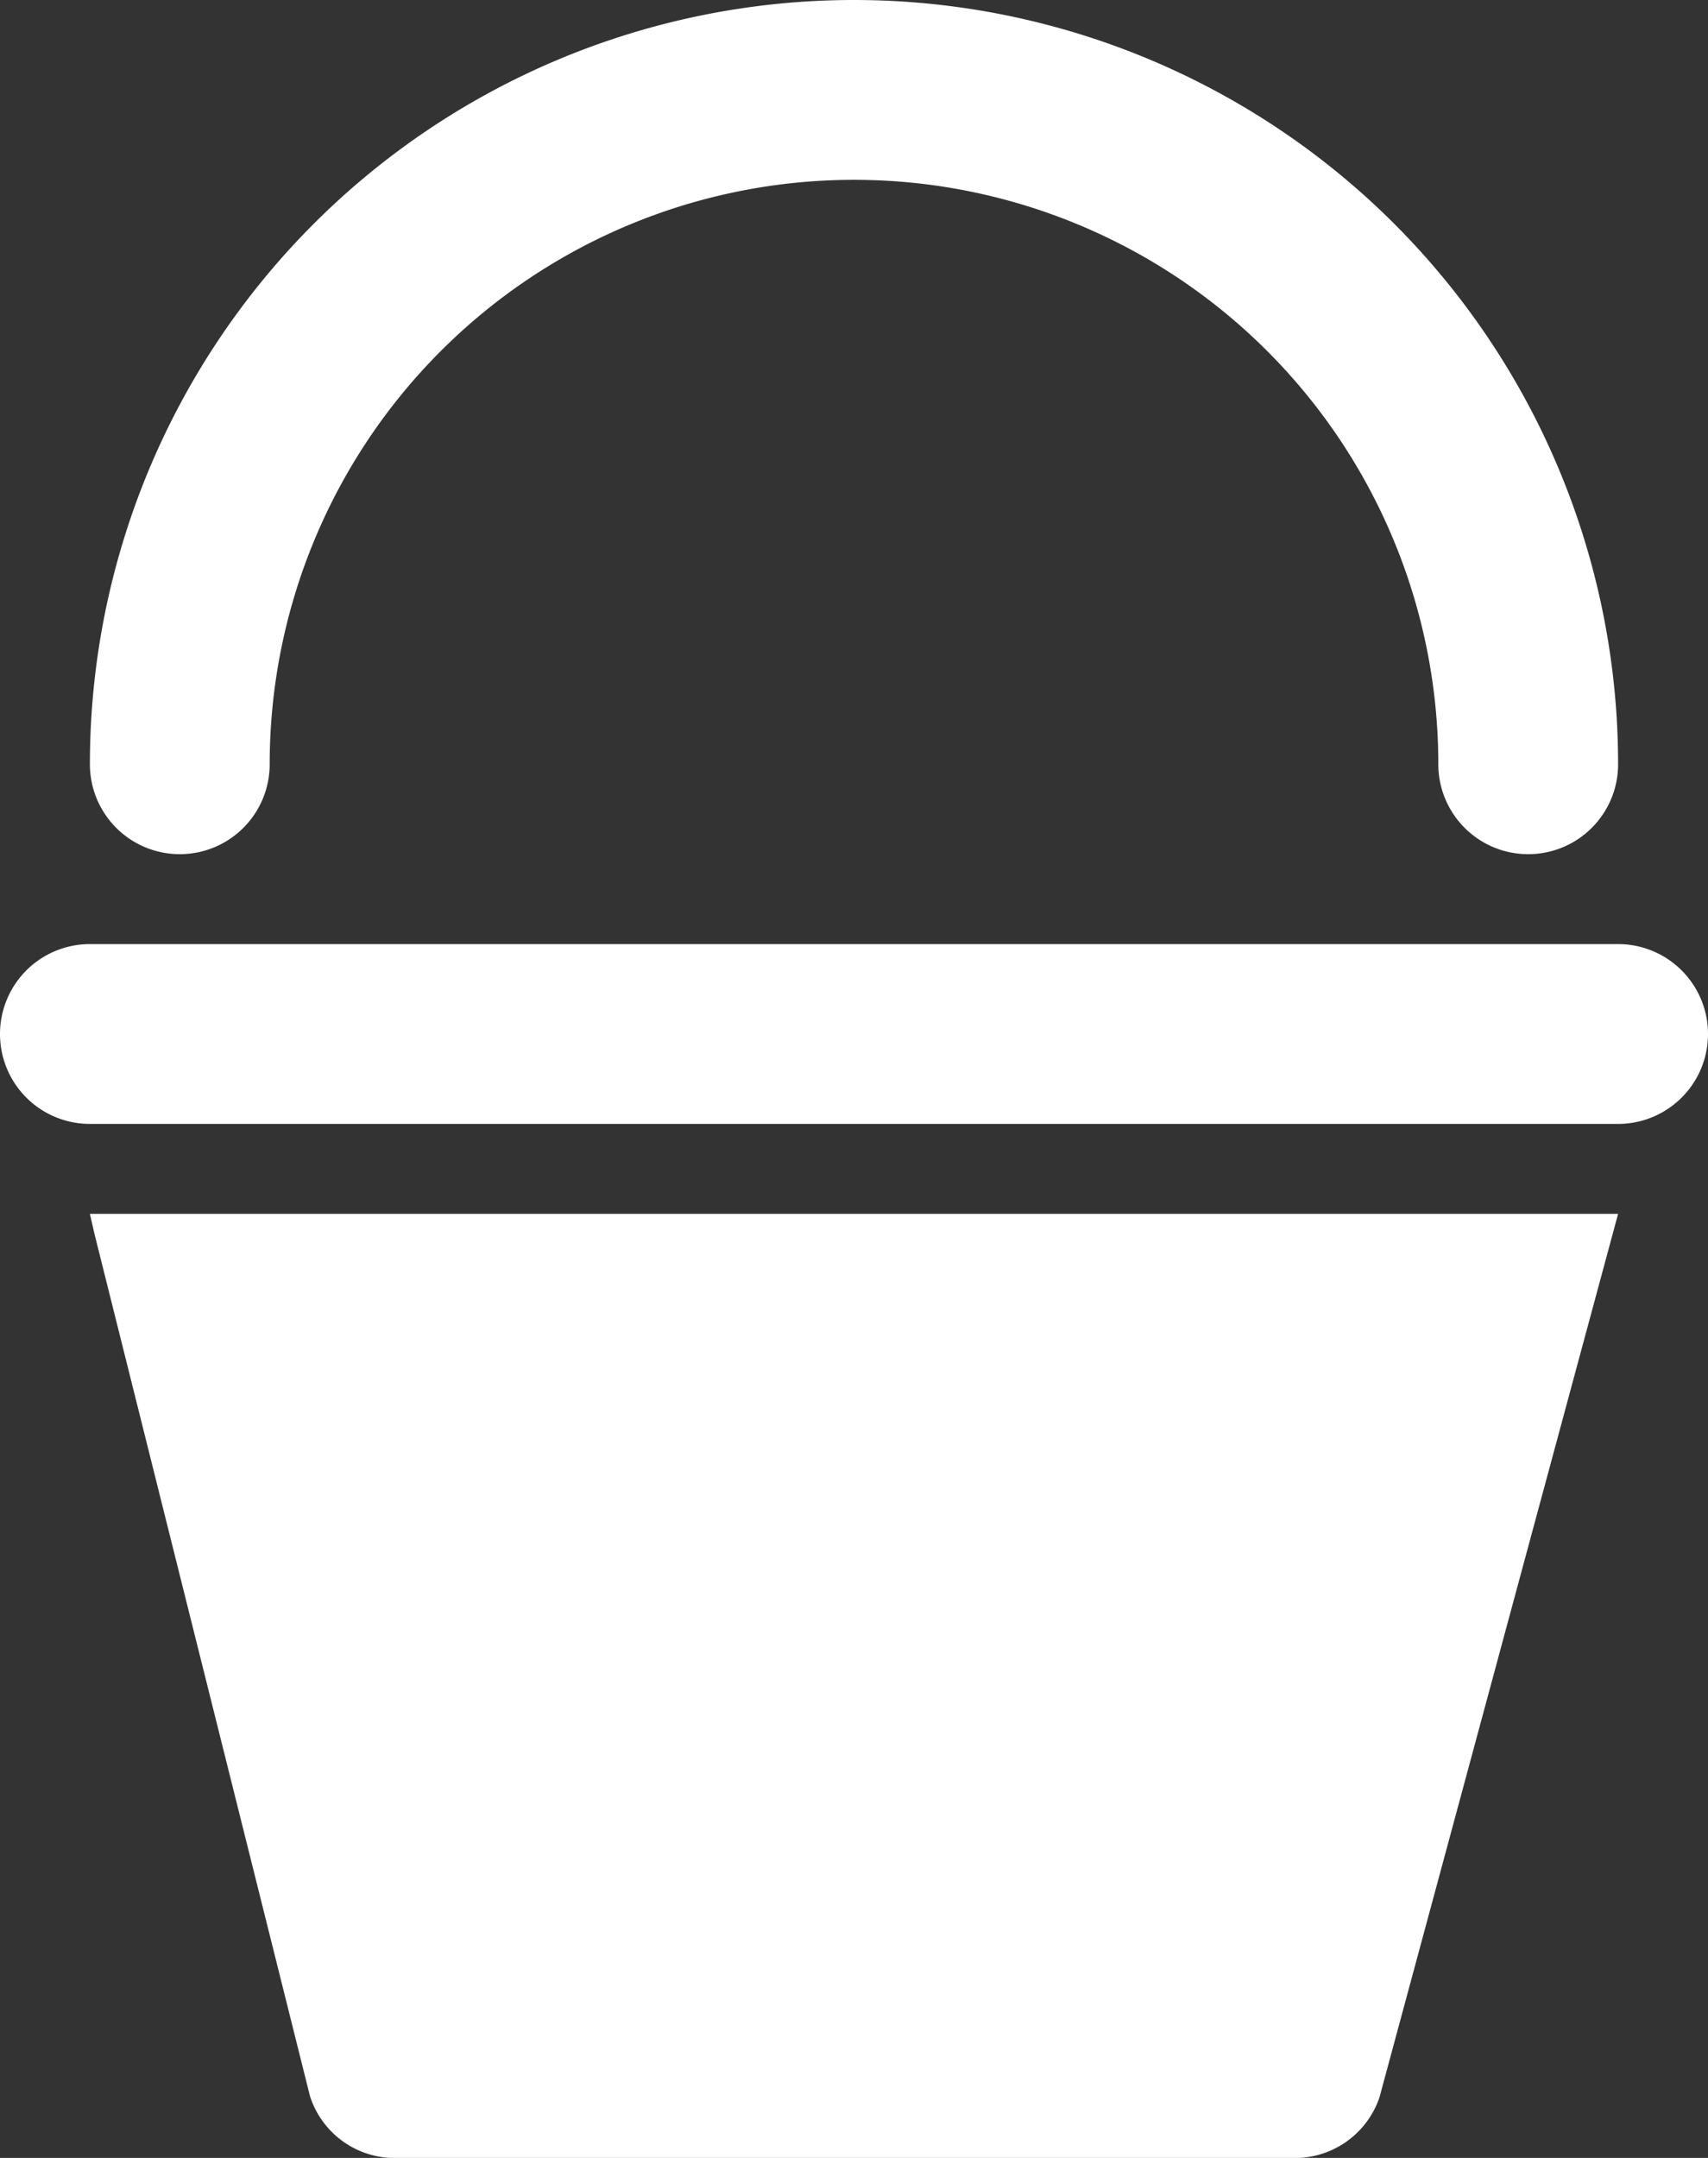
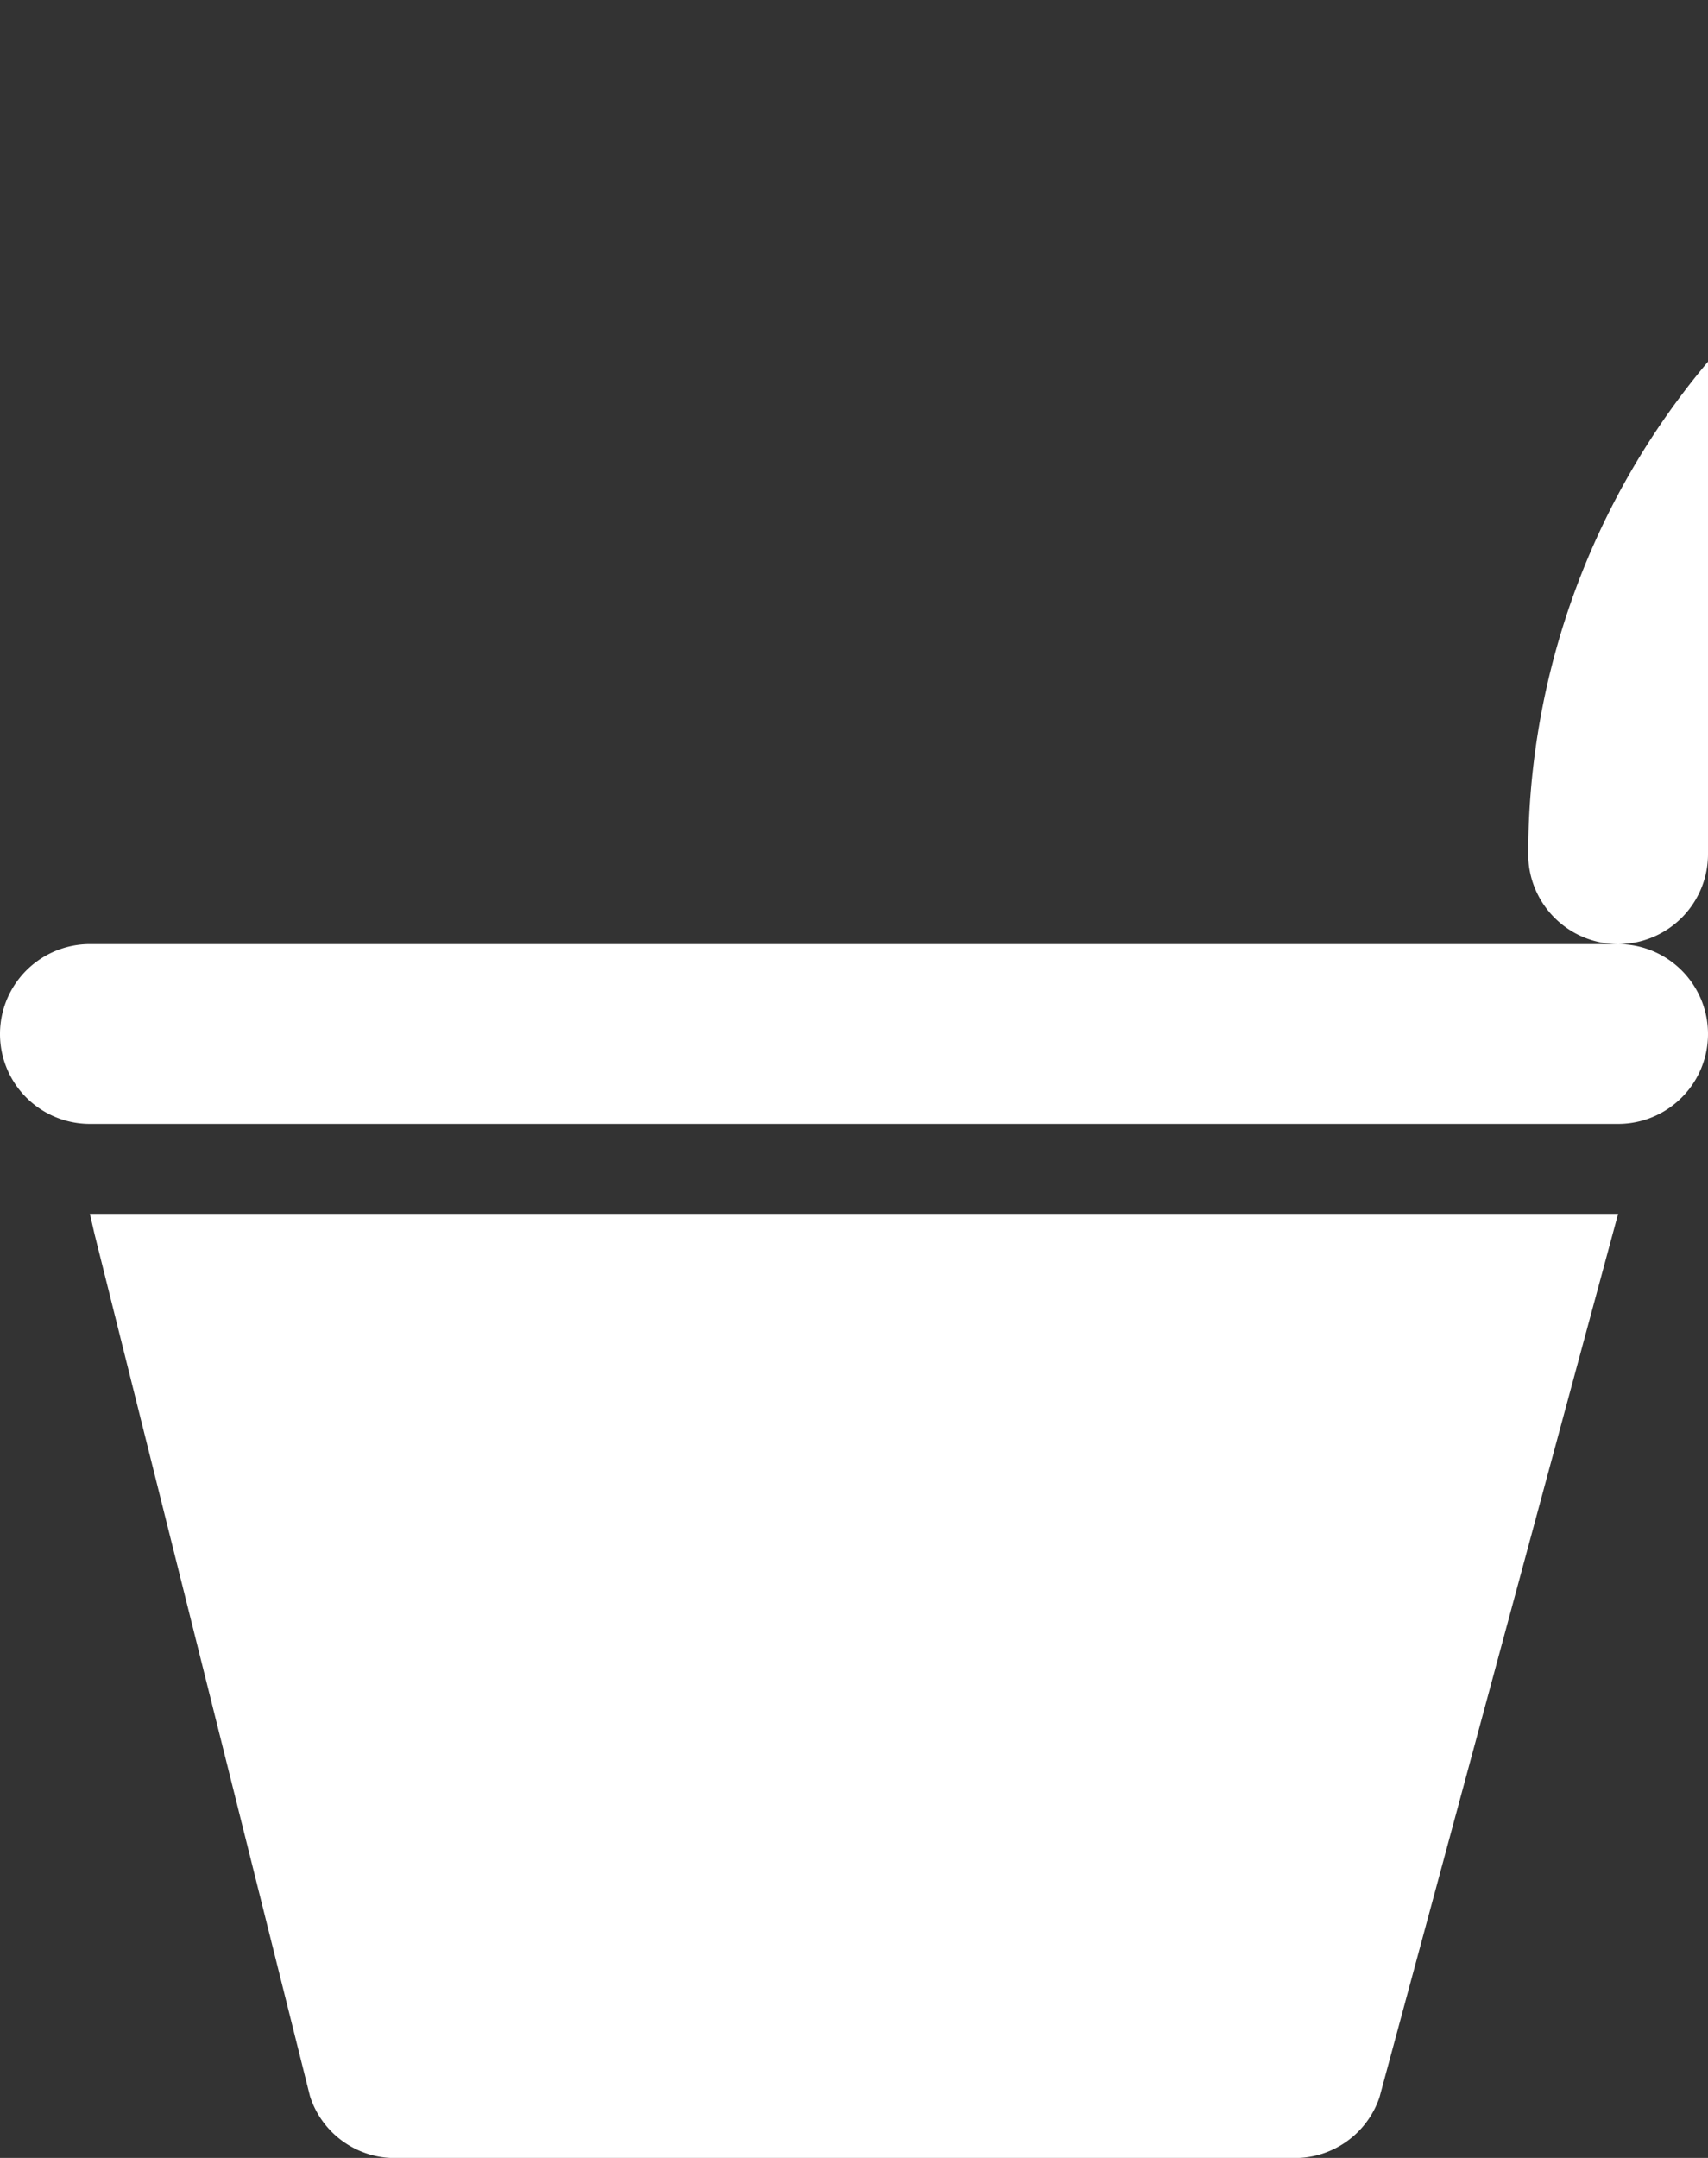
<svg xmlns="http://www.w3.org/2000/svg" viewBox="0 0 38 48">
  <rect x="0" y="0" width="38" height="48" fill="#333333" stroke="none" />
  <g fill="#418fde" data-name="Layer 2">
-     <path d="M2.1 27.438l4.796 19.186A1.98 1.98 0 0 0 8.876 48h19.842a1.987 1.987 0 0 0 1.973-1.348L36 27H2zM36 21H2a2 2 0 0 0 0 4h34a2 2 0 0 0 0-4zM4 19a2 2 0 0 0 2-2 13 13 0 0 1 26 0 2 2 0 0 0 4 0 17 17 0 0 0-34 0 2 2 0 0 0 2 2z" style="fill: #ffffff;" />
+     <path d="M2.1 27.438l4.796 19.186A1.98 1.98 0 0 0 8.876 48h19.842a1.987 1.987 0 0 0 1.973-1.348L36 27H2zM36 21H2a2 2 0 0 0 0 4h34a2 2 0 0 0 0-4za2 2 0 0 0 2-2 13 13 0 0 1 26 0 2 2 0 0 0 4 0 17 17 0 0 0-34 0 2 2 0 0 0 2 2z" style="fill: #ffffff;" />
  </g>
</svg>